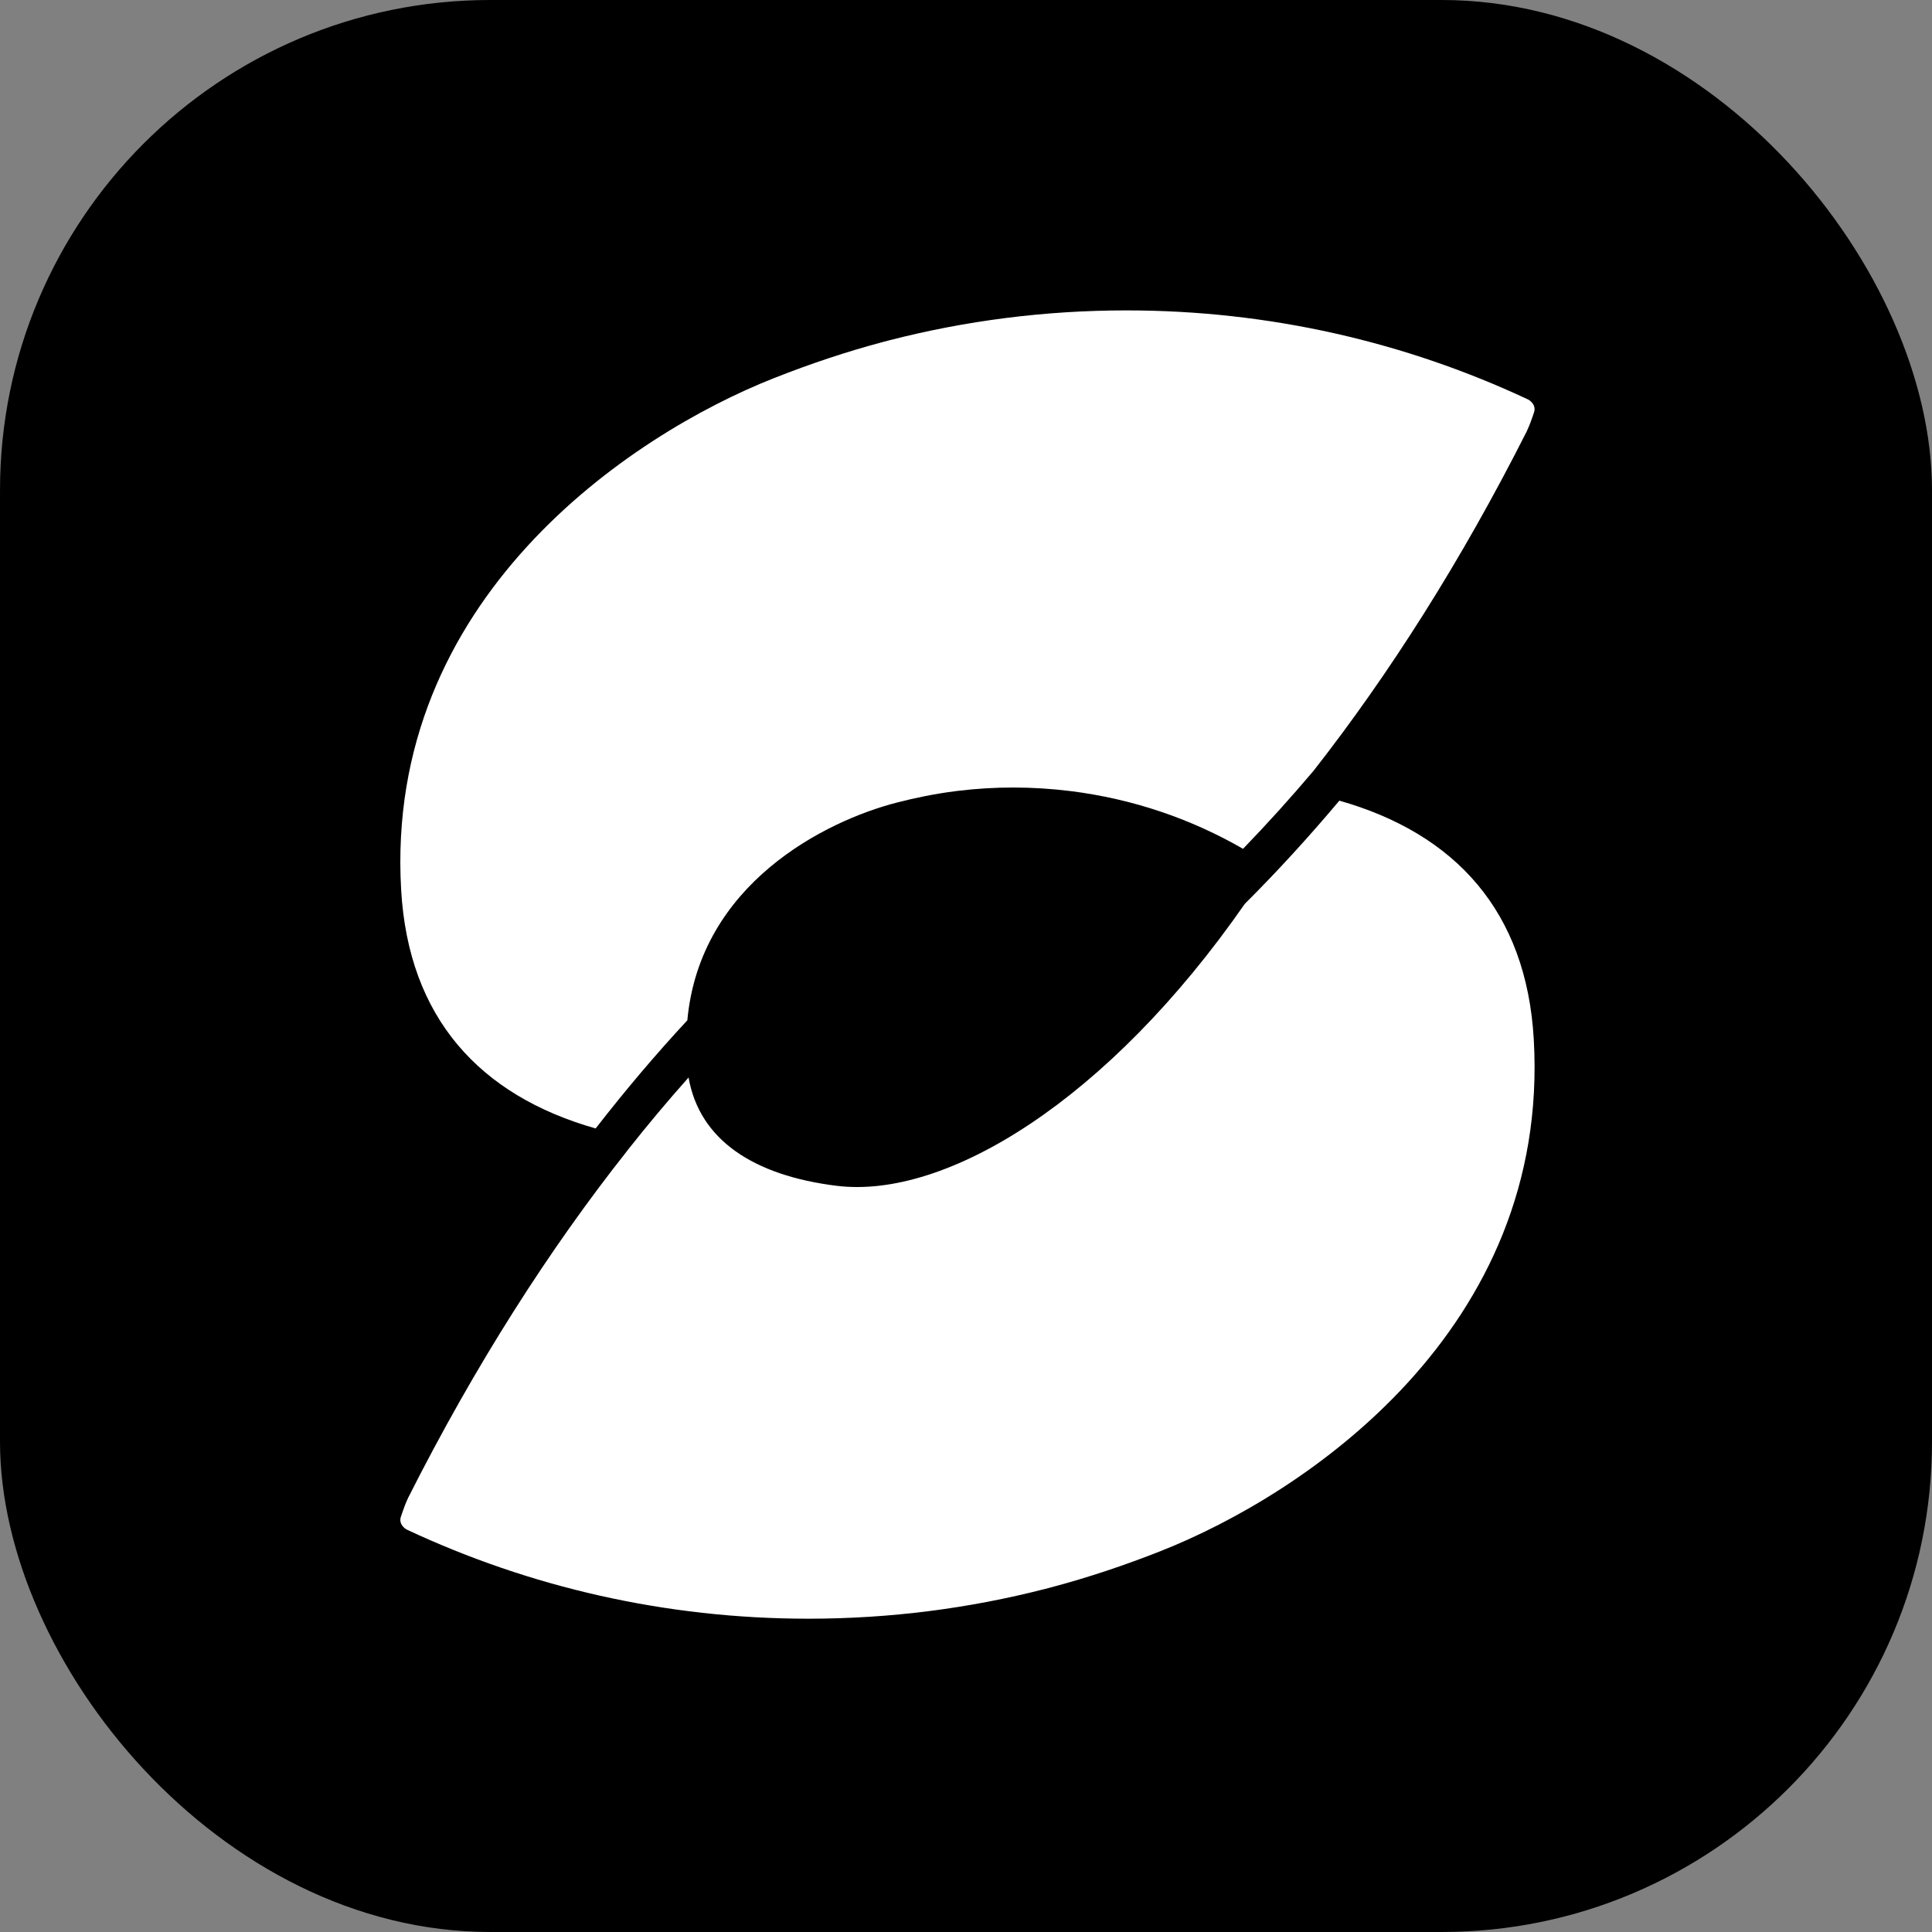
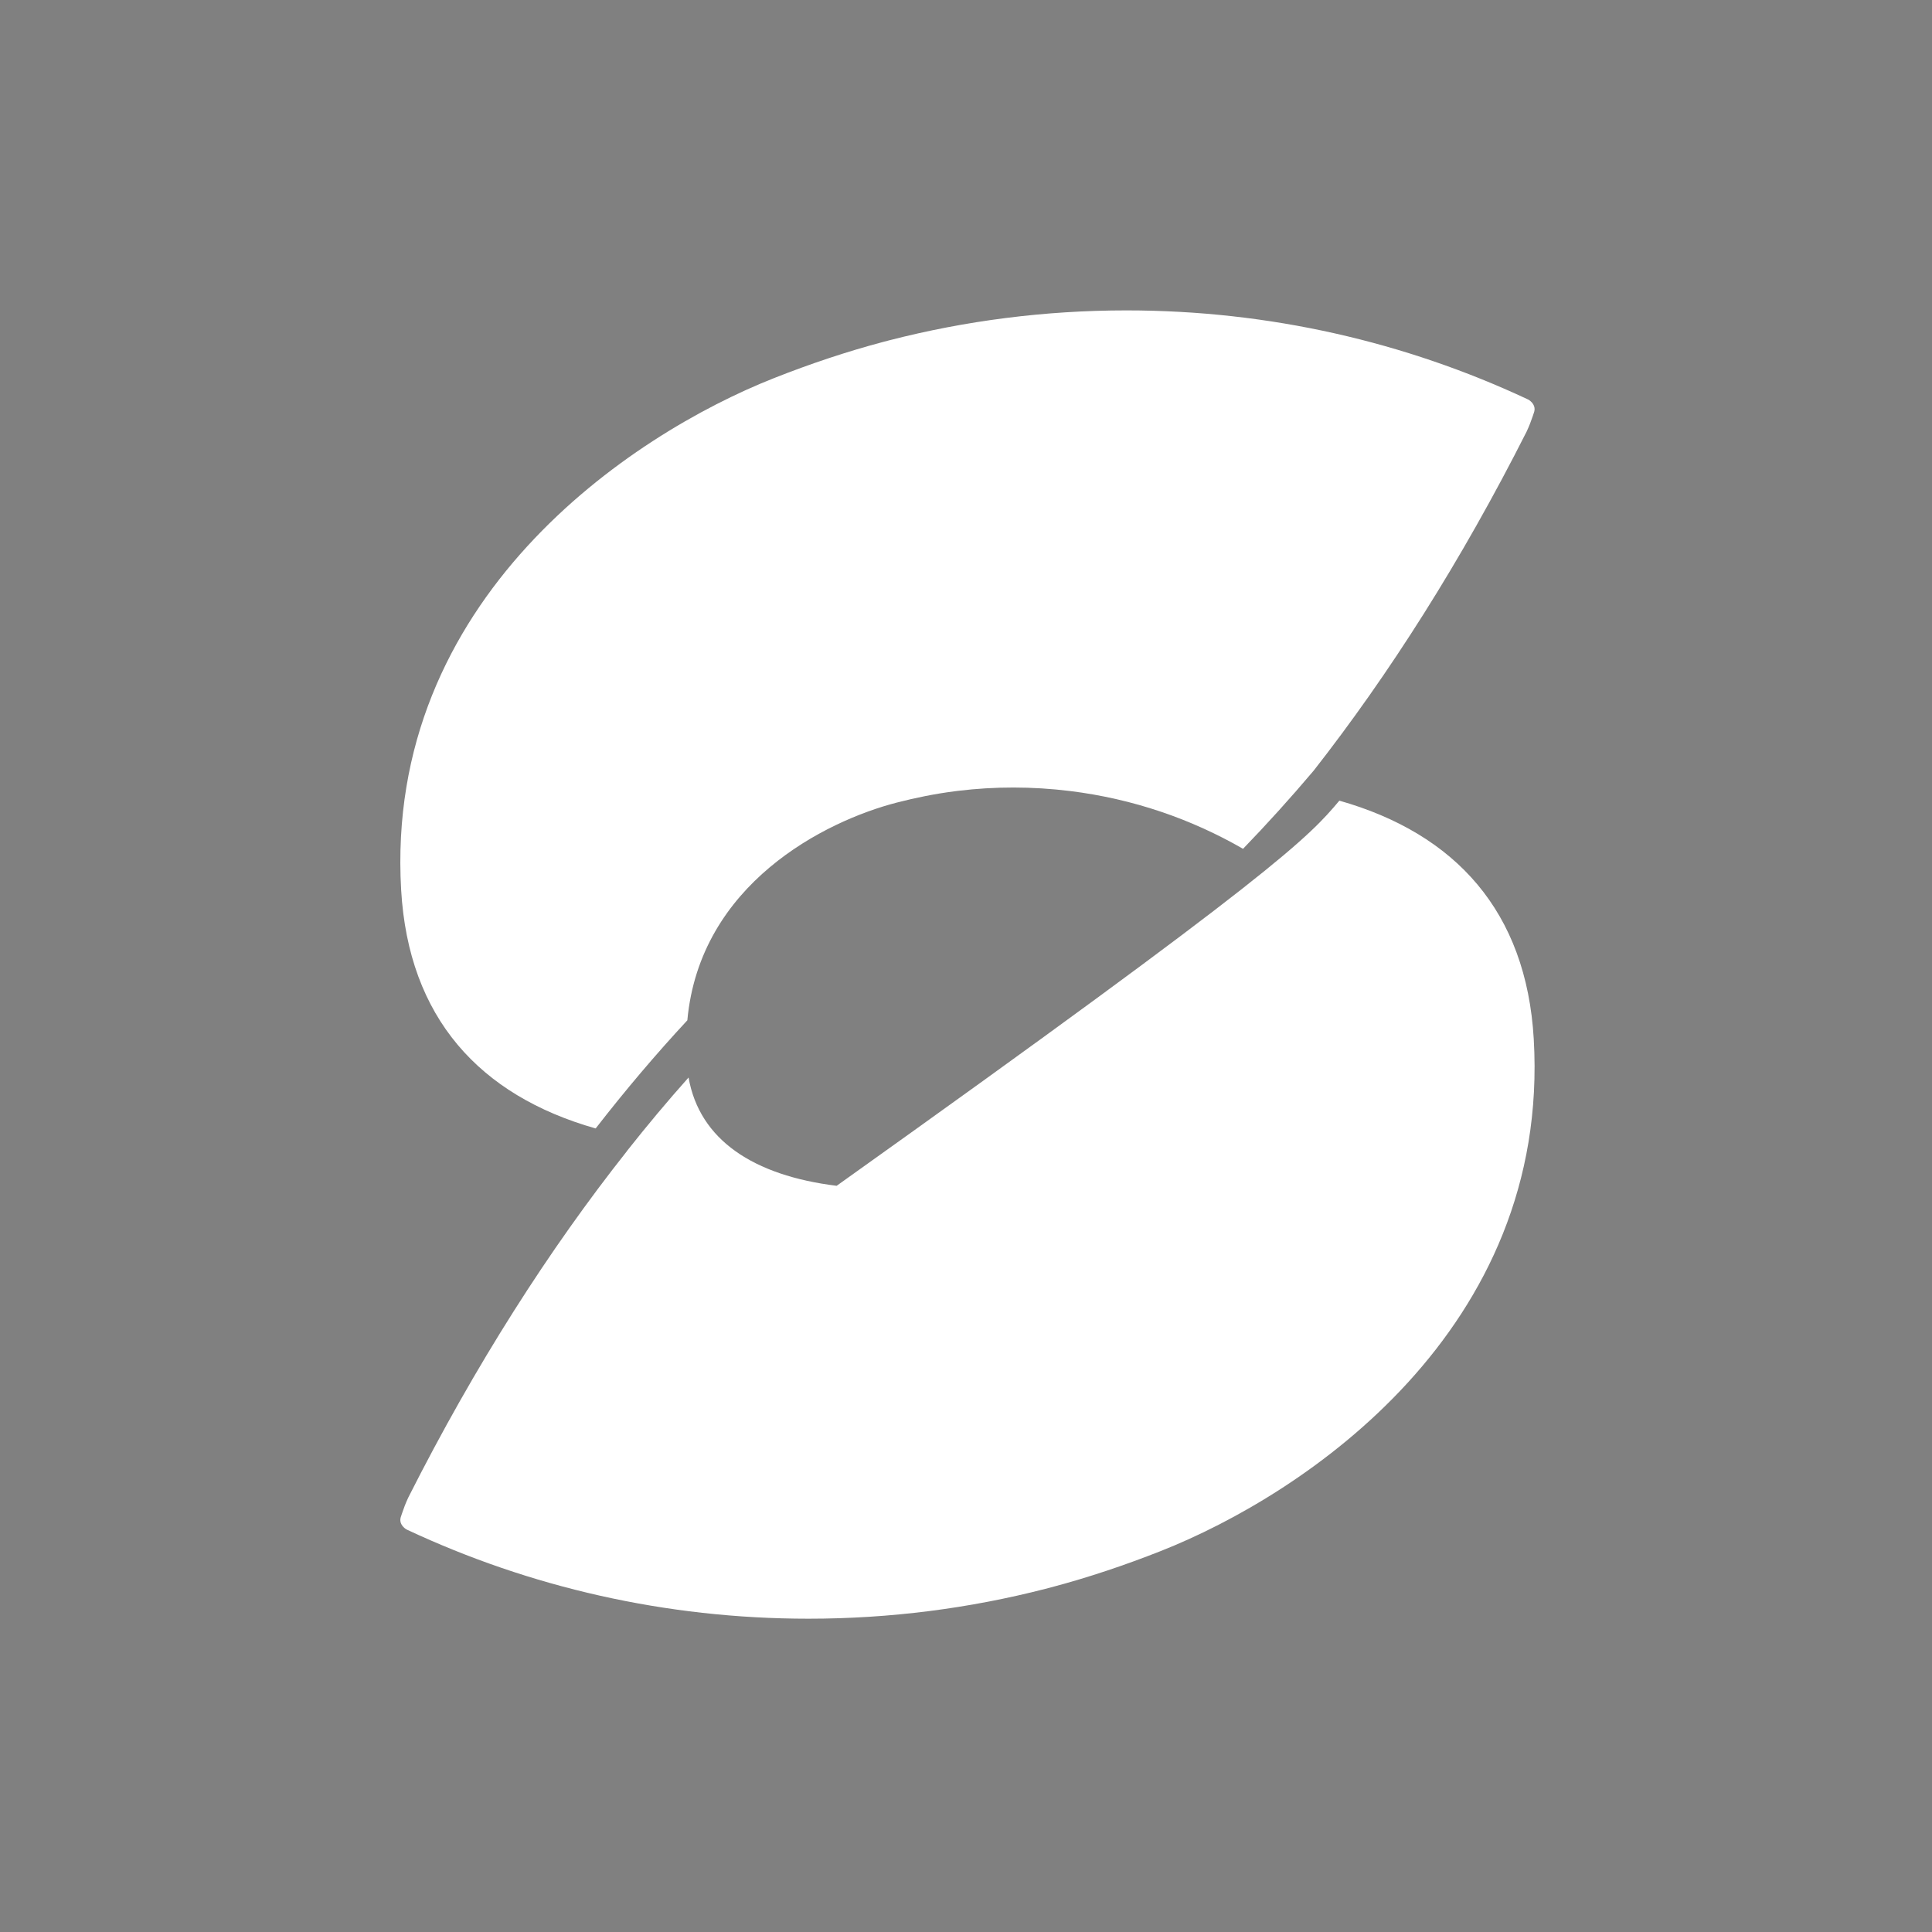
<svg xmlns="http://www.w3.org/2000/svg" width="666" height="666" viewBox="0 0 666 666" fill="none">
  <rect x="0" y="0" width="666" height="666" fill="#808080" stroke="none" />
-   <rect x="0.002" width="666" height="666" rx="169" fill="black" />
-   <path fill-rule="evenodd" clip-rule="evenodd" d="M461.705 276.001C501.789 287.387 526.171 314.249 528.718 358.19C534.526 458.397 449.943 515.036 400.065 534.706C387.826 539.532 375.268 543.768 362.376 547.184L360.327 547.717C334.234 554.429 306.881 558.001 278.697 558.001C229.323 558.001 182.51 547.048 140.55 527.432C140.432 527.382 140.313 527.325 140.201 527.269C139.065 526.639 138.002 525.402 138.002 524.006C138.002 523.686 138.041 523.376 138.125 523.083C138.176 522.921 138.227 522.757 138.283 522.594C138.283 522.582 138.288 522.577 138.294 522.566L138.614 521.605C139.2 519.869 139.803 518.25 140.735 516.244C163.86 470.452 189.448 430.514 216.087 396.861L216.061 396.855C223.034 388.017 230.159 379.513 237.362 371.438C241.141 392.984 259.757 405.224 288.407 408.772C326.177 413.448 382.023 379.318 429.101 311.584C440.127 300.604 451.076 288.647 461.705 276.001ZM388.308 107C437.681 107 484.495 117.952 526.454 137.568C526.573 137.619 526.69 137.675 526.802 137.731C527.939 138.361 529.002 139.599 529.002 140.994C529.002 141.314 528.963 141.624 528.879 141.917C528.828 142.08 528.777 142.242 528.721 142.406C528.721 142.417 528.715 142.423 528.71 142.434L528.39 143.395C527.804 145.131 527.2 146.75 526.269 148.756C503.701 193.444 478.783 232.54 452.836 265.676C444.863 275.102 436.715 284.112 428.5 292.606C410.693 282.334 390.588 275.374 368.905 272.689C355.788 271.065 342.845 271.096 330.289 272.617L328.978 272.781C322.243 273.656 315.631 274.994 309.148 276.666C284.368 283.058 241.262 304.694 236.94 351.723C226.205 363.269 215.592 375.788 205.333 389.001C165.229 377.62 140.834 350.756 138.286 306.805C132.478 206.601 217.061 149.964 266.939 130.294C279.179 125.468 291.736 121.232 304.628 117.817L306.565 117.311C306.599 117.3 306.638 117.295 306.678 117.284C332.77 110.572 360.123 107 388.308 107Z" fill="white" />
+   <path fill-rule="evenodd" clip-rule="evenodd" d="M461.705 276.001C501.789 287.387 526.171 314.249 528.718 358.19C534.526 458.397 449.943 515.036 400.065 534.706C387.826 539.532 375.268 543.768 362.376 547.184L360.327 547.717C334.234 554.429 306.881 558.001 278.697 558.001C229.323 558.001 182.51 547.048 140.55 527.432C140.432 527.382 140.313 527.325 140.201 527.269C139.065 526.639 138.002 525.402 138.002 524.006C138.002 523.686 138.041 523.376 138.125 523.083C138.176 522.921 138.227 522.757 138.283 522.594C138.283 522.582 138.288 522.577 138.294 522.566L138.614 521.605C139.2 519.869 139.803 518.25 140.735 516.244C163.86 470.452 189.448 430.514 216.087 396.861L216.061 396.855C223.034 388.017 230.159 379.513 237.362 371.438C241.141 392.984 259.757 405.224 288.407 408.772C440.127 300.604 451.076 288.647 461.705 276.001ZM388.308 107C437.681 107 484.495 117.952 526.454 137.568C526.573 137.619 526.69 137.675 526.802 137.731C527.939 138.361 529.002 139.599 529.002 140.994C529.002 141.314 528.963 141.624 528.879 141.917C528.828 142.08 528.777 142.242 528.721 142.406C528.721 142.417 528.715 142.423 528.71 142.434L528.39 143.395C527.804 145.131 527.2 146.75 526.269 148.756C503.701 193.444 478.783 232.54 452.836 265.676C444.863 275.102 436.715 284.112 428.5 292.606C410.693 282.334 390.588 275.374 368.905 272.689C355.788 271.065 342.845 271.096 330.289 272.617L328.978 272.781C322.243 273.656 315.631 274.994 309.148 276.666C284.368 283.058 241.262 304.694 236.94 351.723C226.205 363.269 215.592 375.788 205.333 389.001C165.229 377.62 140.834 350.756 138.286 306.805C132.478 206.601 217.061 149.964 266.939 130.294C279.179 125.468 291.736 121.232 304.628 117.817L306.565 117.311C306.599 117.3 306.638 117.295 306.678 117.284C332.77 110.572 360.123 107 388.308 107Z" fill="white" />
</svg>